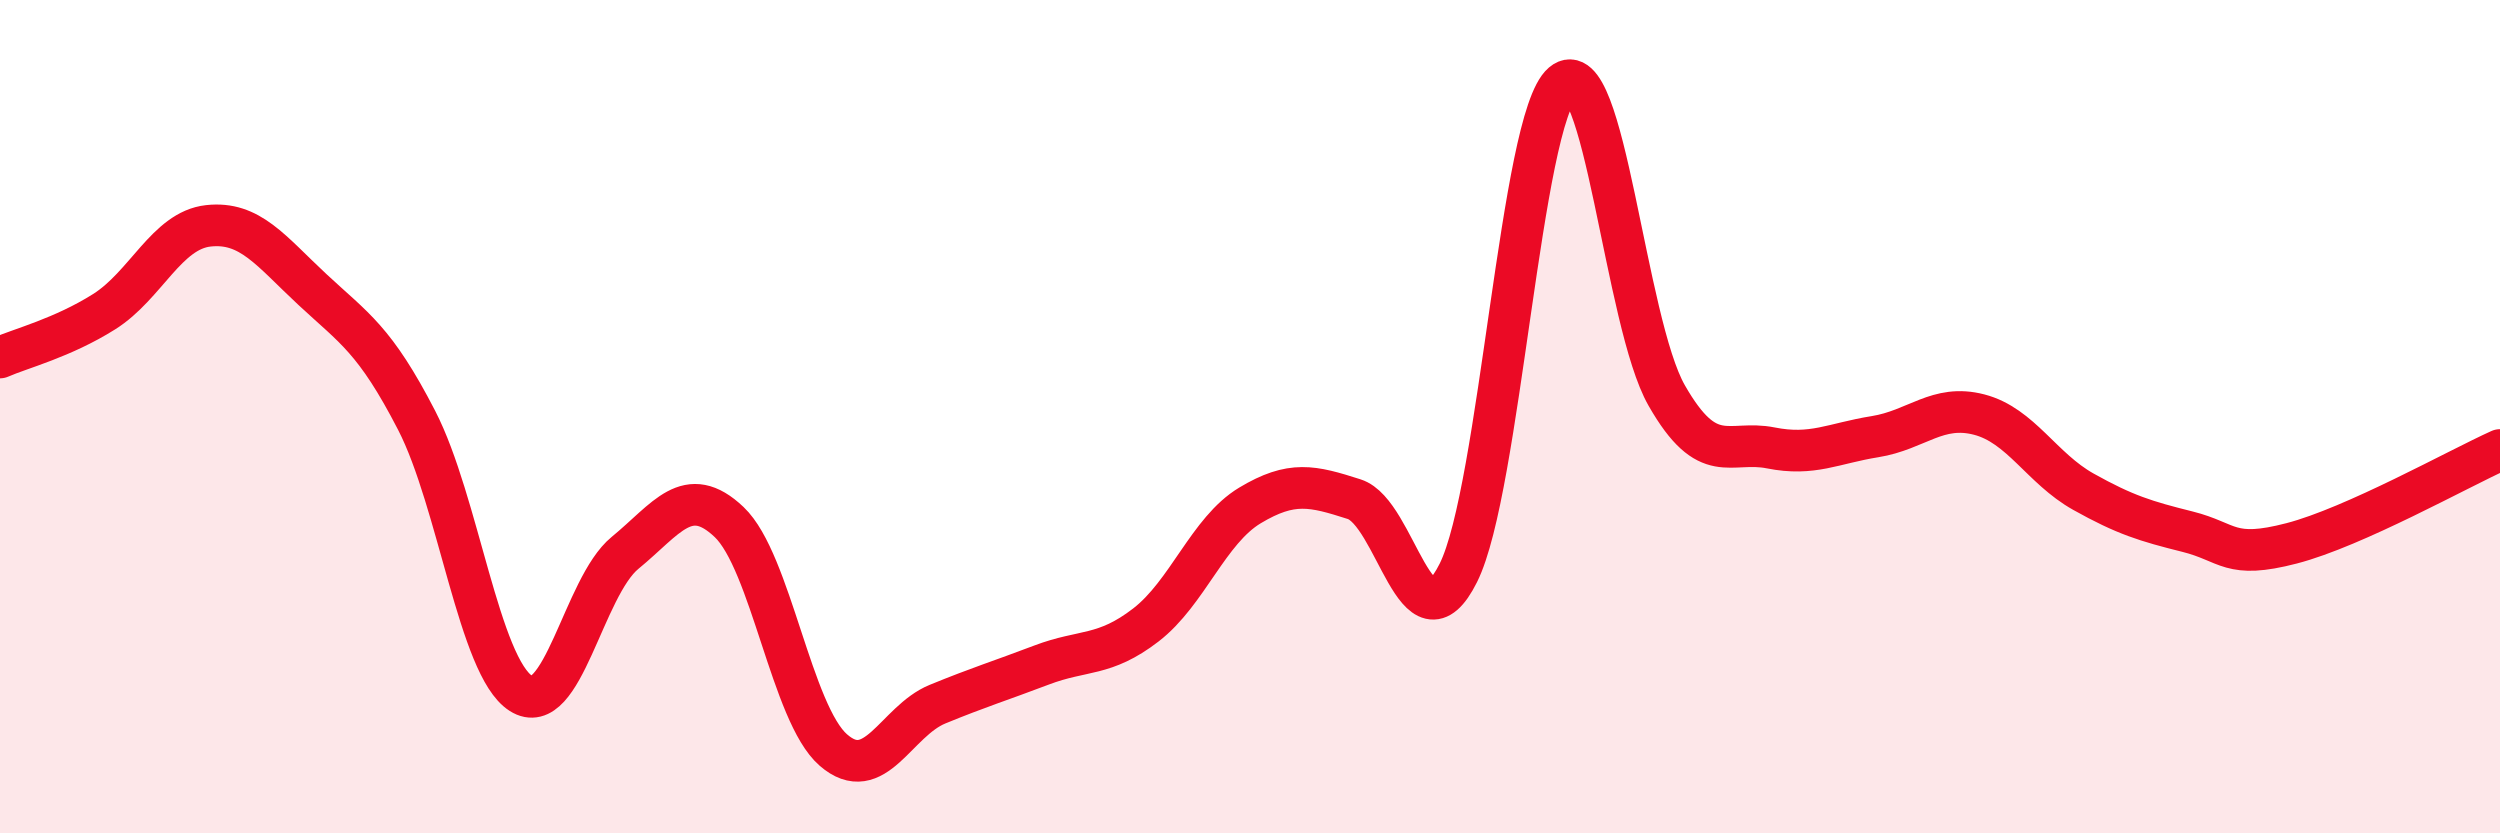
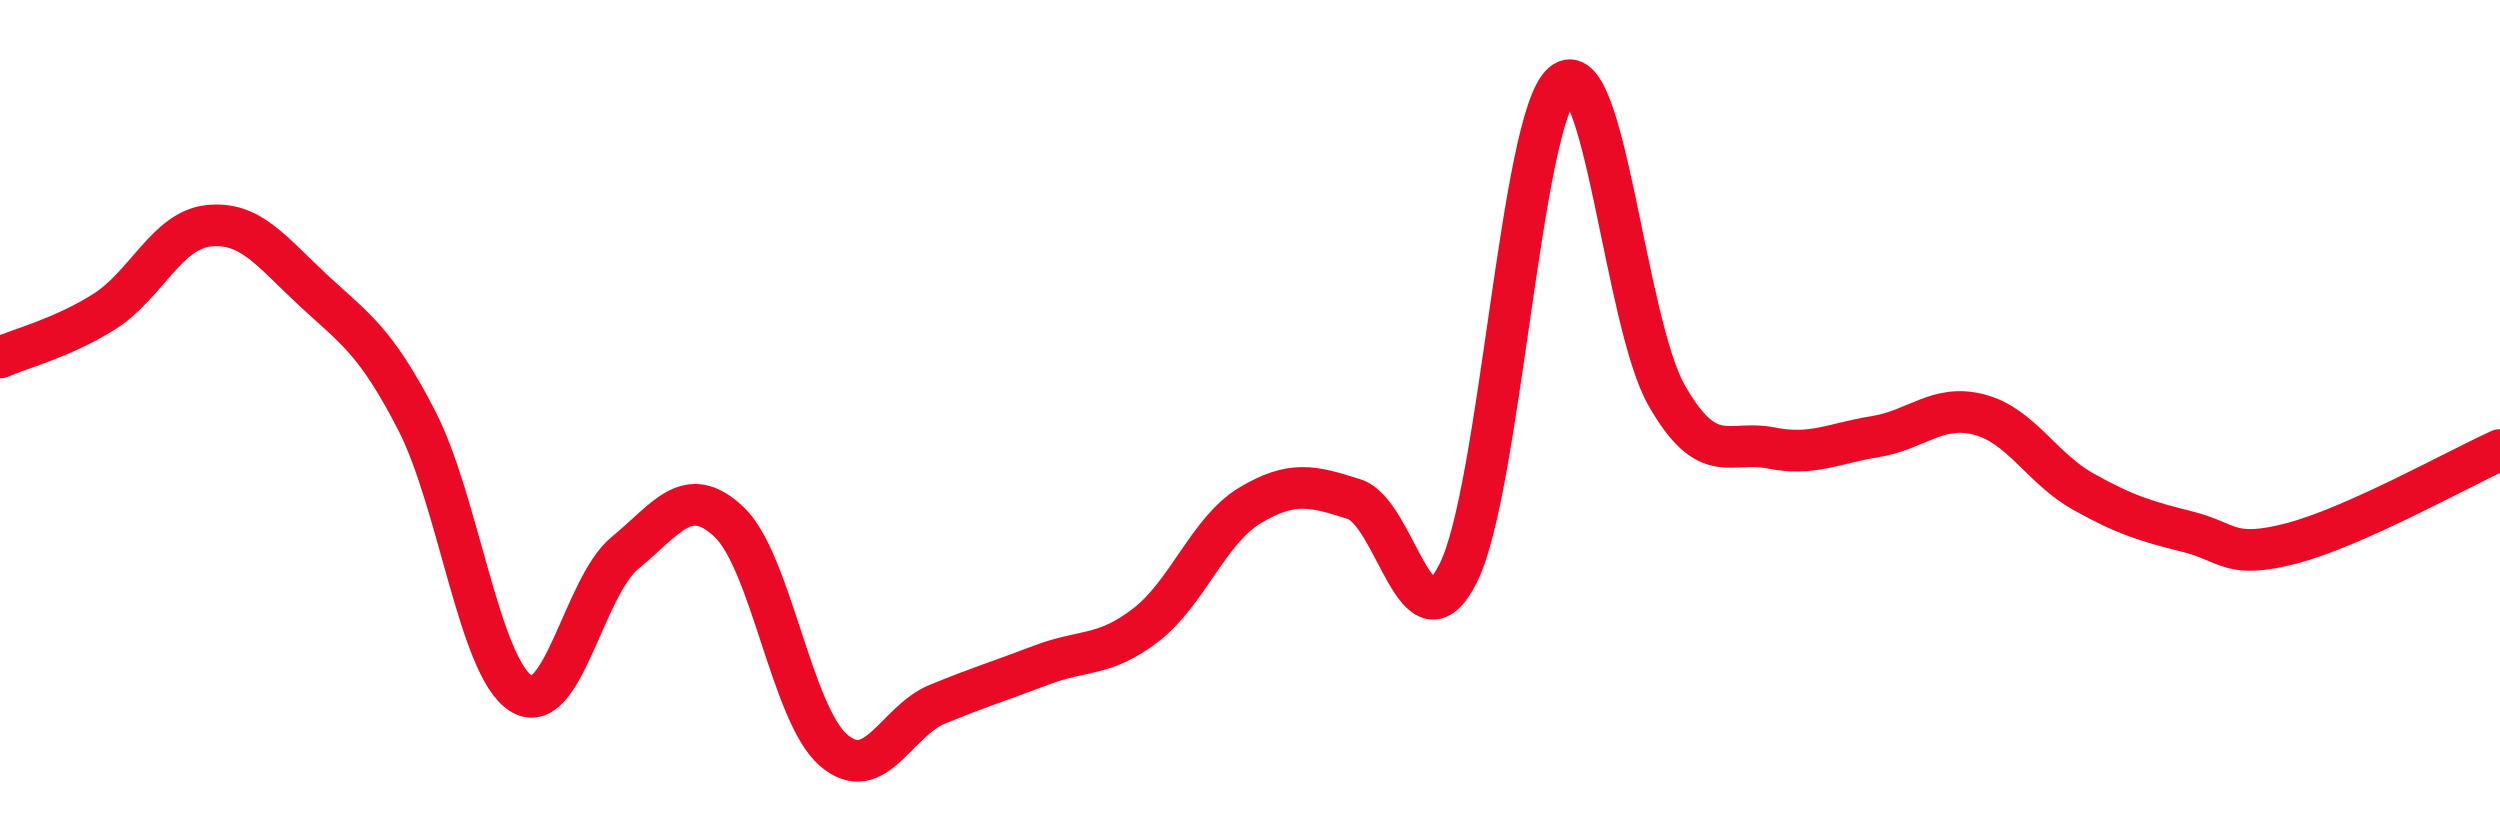
<svg xmlns="http://www.w3.org/2000/svg" width="60" height="20" viewBox="0 0 60 20">
-   <path d="M 0,8.58 C 0.5,8.36 1.5,8.11 2.5,7.48 C 3.5,6.85 4,5.53 5,5.42 C 6,5.31 6.5,6.02 7.5,6.95 C 8.5,7.88 9,8.15 10,10.09 C 11,12.03 11.5,16 12.5,16.64 C 13.5,17.28 14,14.09 15,13.27 C 16,12.45 16.5,11.58 17.5,12.53 C 18.5,13.48 19,17.13 20,18 C 21,18.87 21.5,17.31 22.5,16.9 C 23.5,16.49 24,16.34 25,15.96 C 26,15.58 26.5,15.77 27.5,15 C 28.5,14.23 29,12.73 30,12.13 C 31,11.53 31.5,11.66 32.5,11.98 C 33.5,12.3 34,15.75 35,13.75 C 36,11.75 36.5,2.85 37.5,2 C 38.5,1.15 39,7.74 40,9.49 C 41,11.24 41.5,10.55 42.5,10.75 C 43.5,10.95 44,10.64 45,10.48 C 46,10.32 46.5,9.69 47.5,9.95 C 48.5,10.21 49,11.24 50,11.8 C 51,12.36 51.5,12.51 52.5,12.76 C 53.5,13.01 53.5,13.43 55,13.04 C 56.5,12.65 59,11.25 60,10.8L60 20L0 20Z" fill="#EB0A25" opacity="0.1" stroke-linecap="round" stroke-linejoin="round" />
  <path d="M 0,8.58 C 0.5,8.36 1.5,8.11 2.5,7.48 C 3.5,6.85 4,5.53 5,5.42 C 6,5.31 6.5,6.02 7.5,6.95 C 8.5,7.88 9,8.15 10,10.09 C 11,12.03 11.5,16 12.5,16.64 C 13.5,17.28 14,14.09 15,13.27 C 16,12.45 16.5,11.58 17.5,12.53 C 18.5,13.48 19,17.13 20,18 C 21,18.87 21.5,17.31 22.5,16.9 C 23.5,16.49 24,16.34 25,15.96 C 26,15.58 26.5,15.77 27.5,15 C 28.5,14.23 29,12.73 30,12.13 C 31,11.53 31.5,11.66 32.5,11.98 C 33.5,12.3 34,15.75 35,13.75 C 36,11.75 36.5,2.85 37.5,2 C 38.5,1.15 39,7.74 40,9.49 C 41,11.24 41.5,10.55 42.5,10.75 C 43.5,10.95 44,10.64 45,10.48 C 46,10.32 46.5,9.69 47.5,9.95 C 48.5,10.21 49,11.24 50,11.8 C 51,12.36 51.5,12.51 52.5,12.76 C 53.5,13.01 53.5,13.43 55,13.04 C 56.5,12.65 59,11.25 60,10.8" stroke="#EB0A25" stroke-width="1" fill="none" stroke-linecap="round" stroke-linejoin="round" />
</svg>